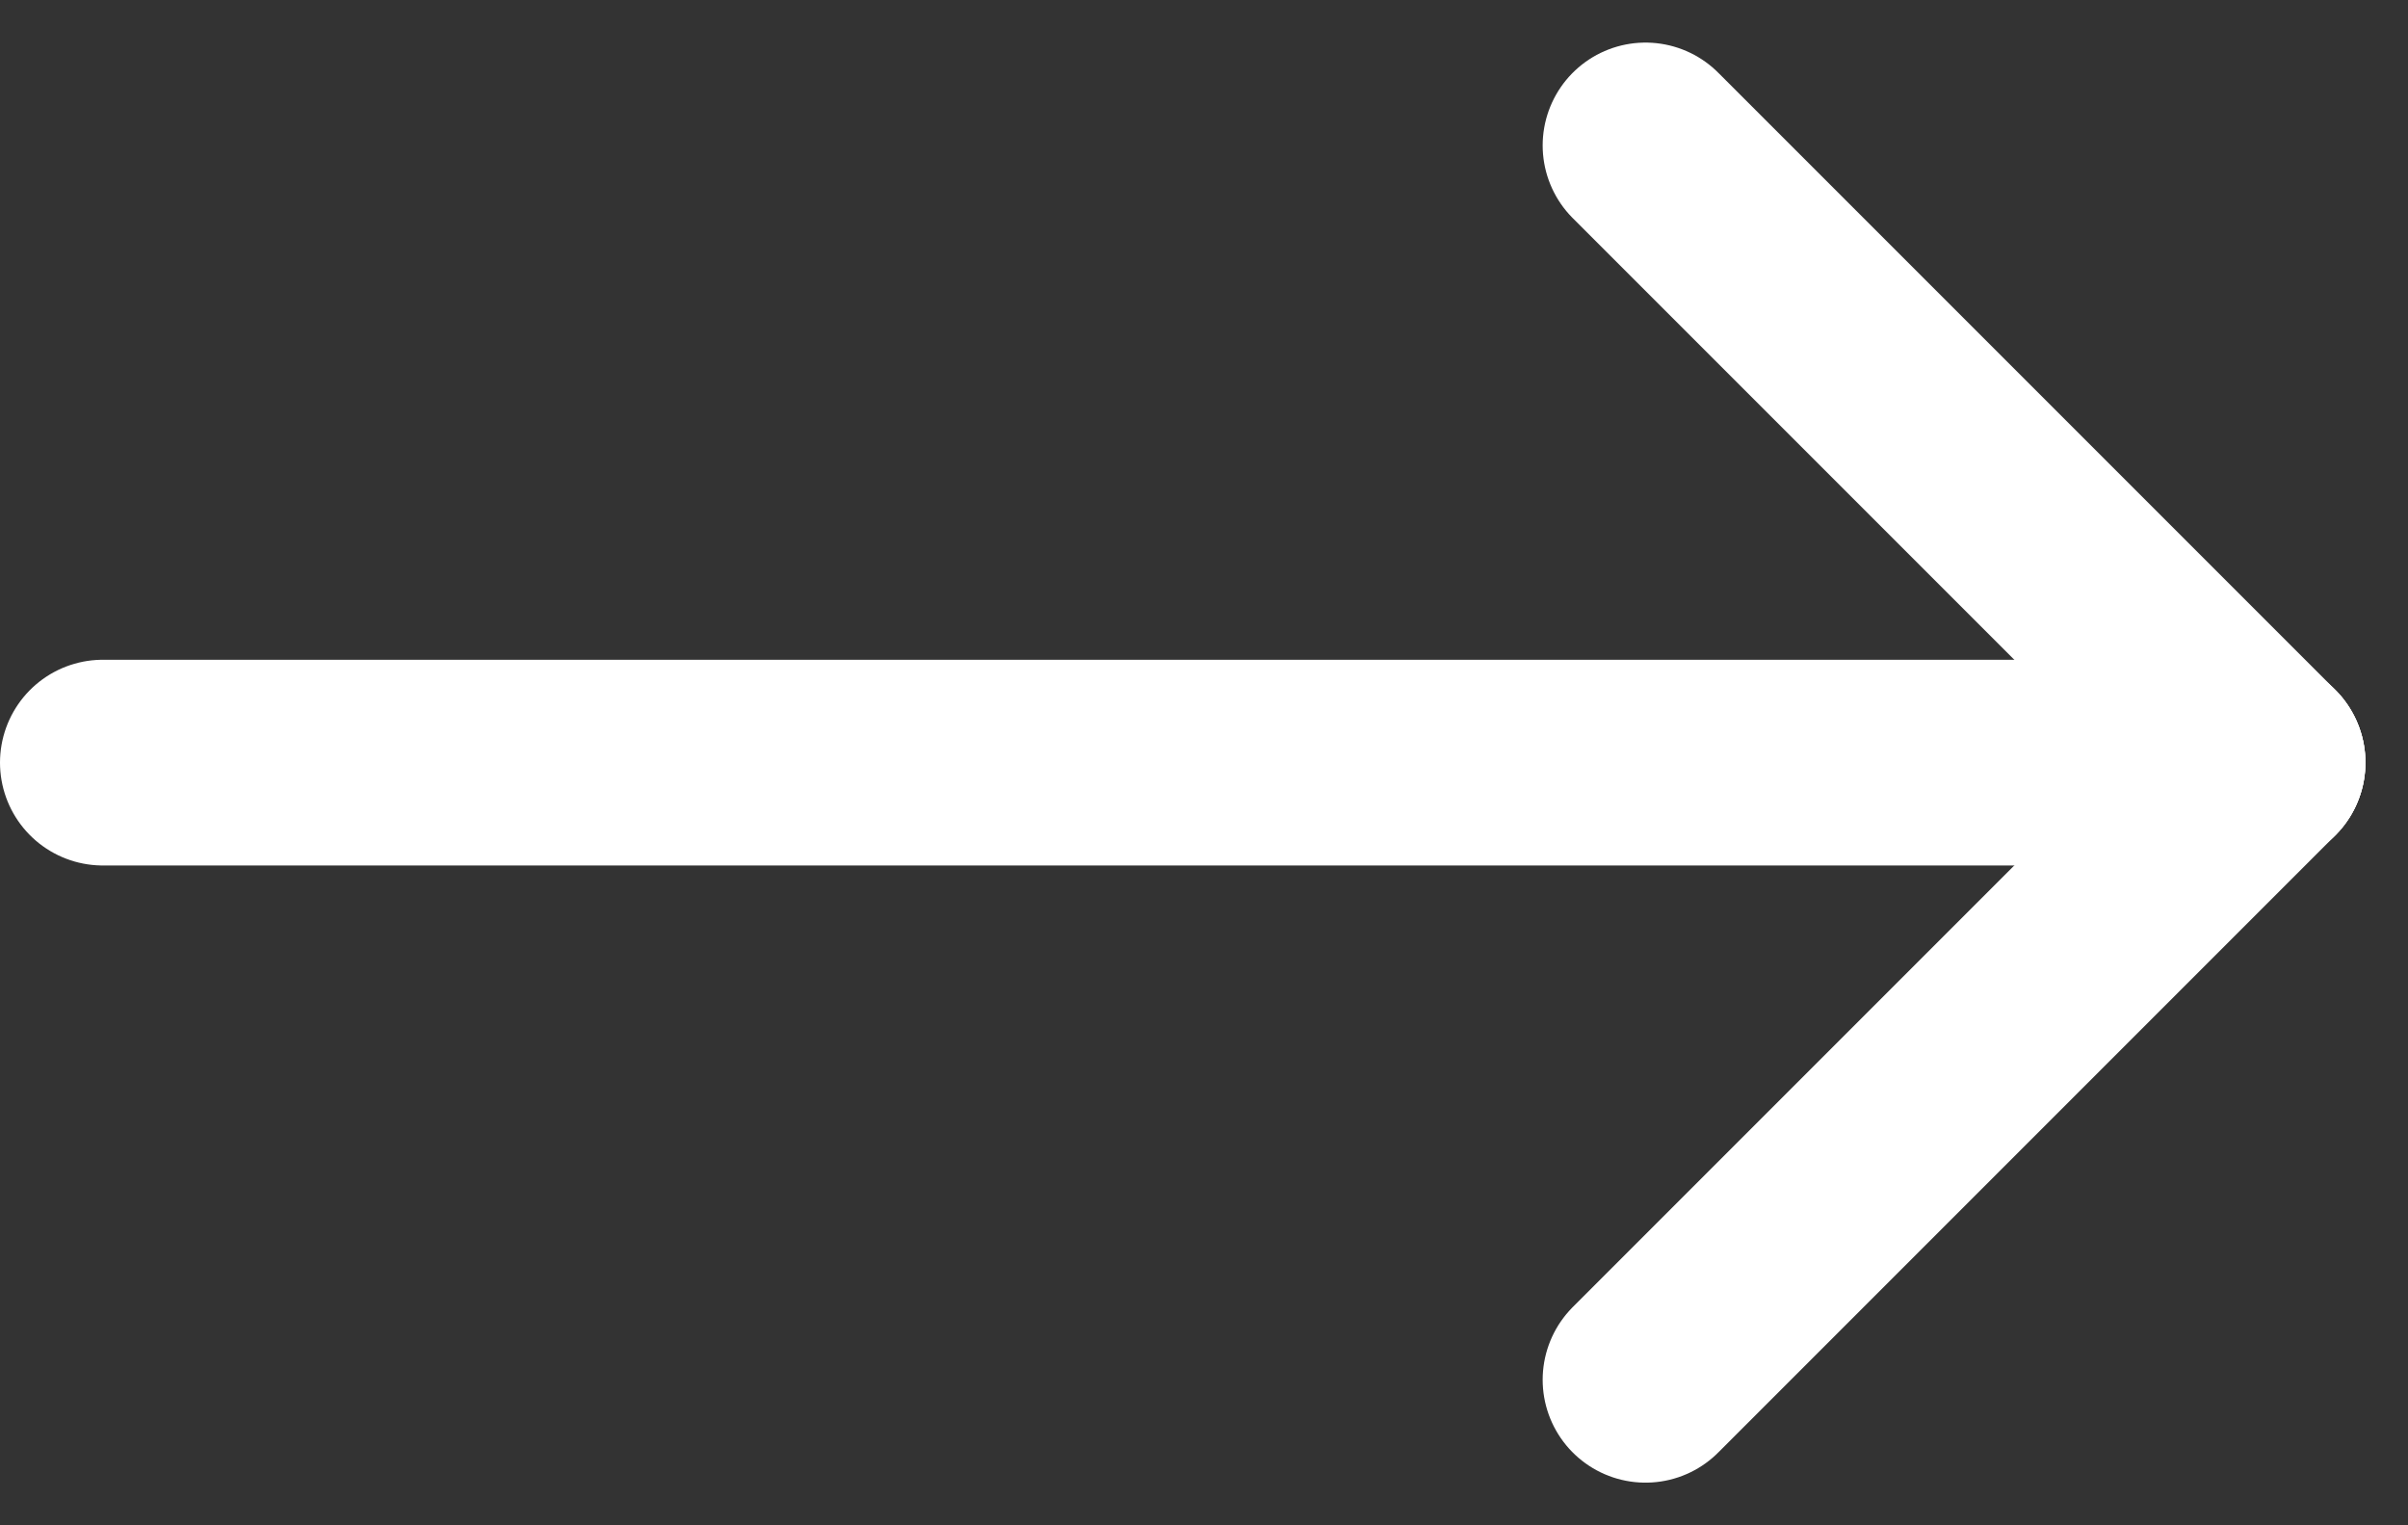
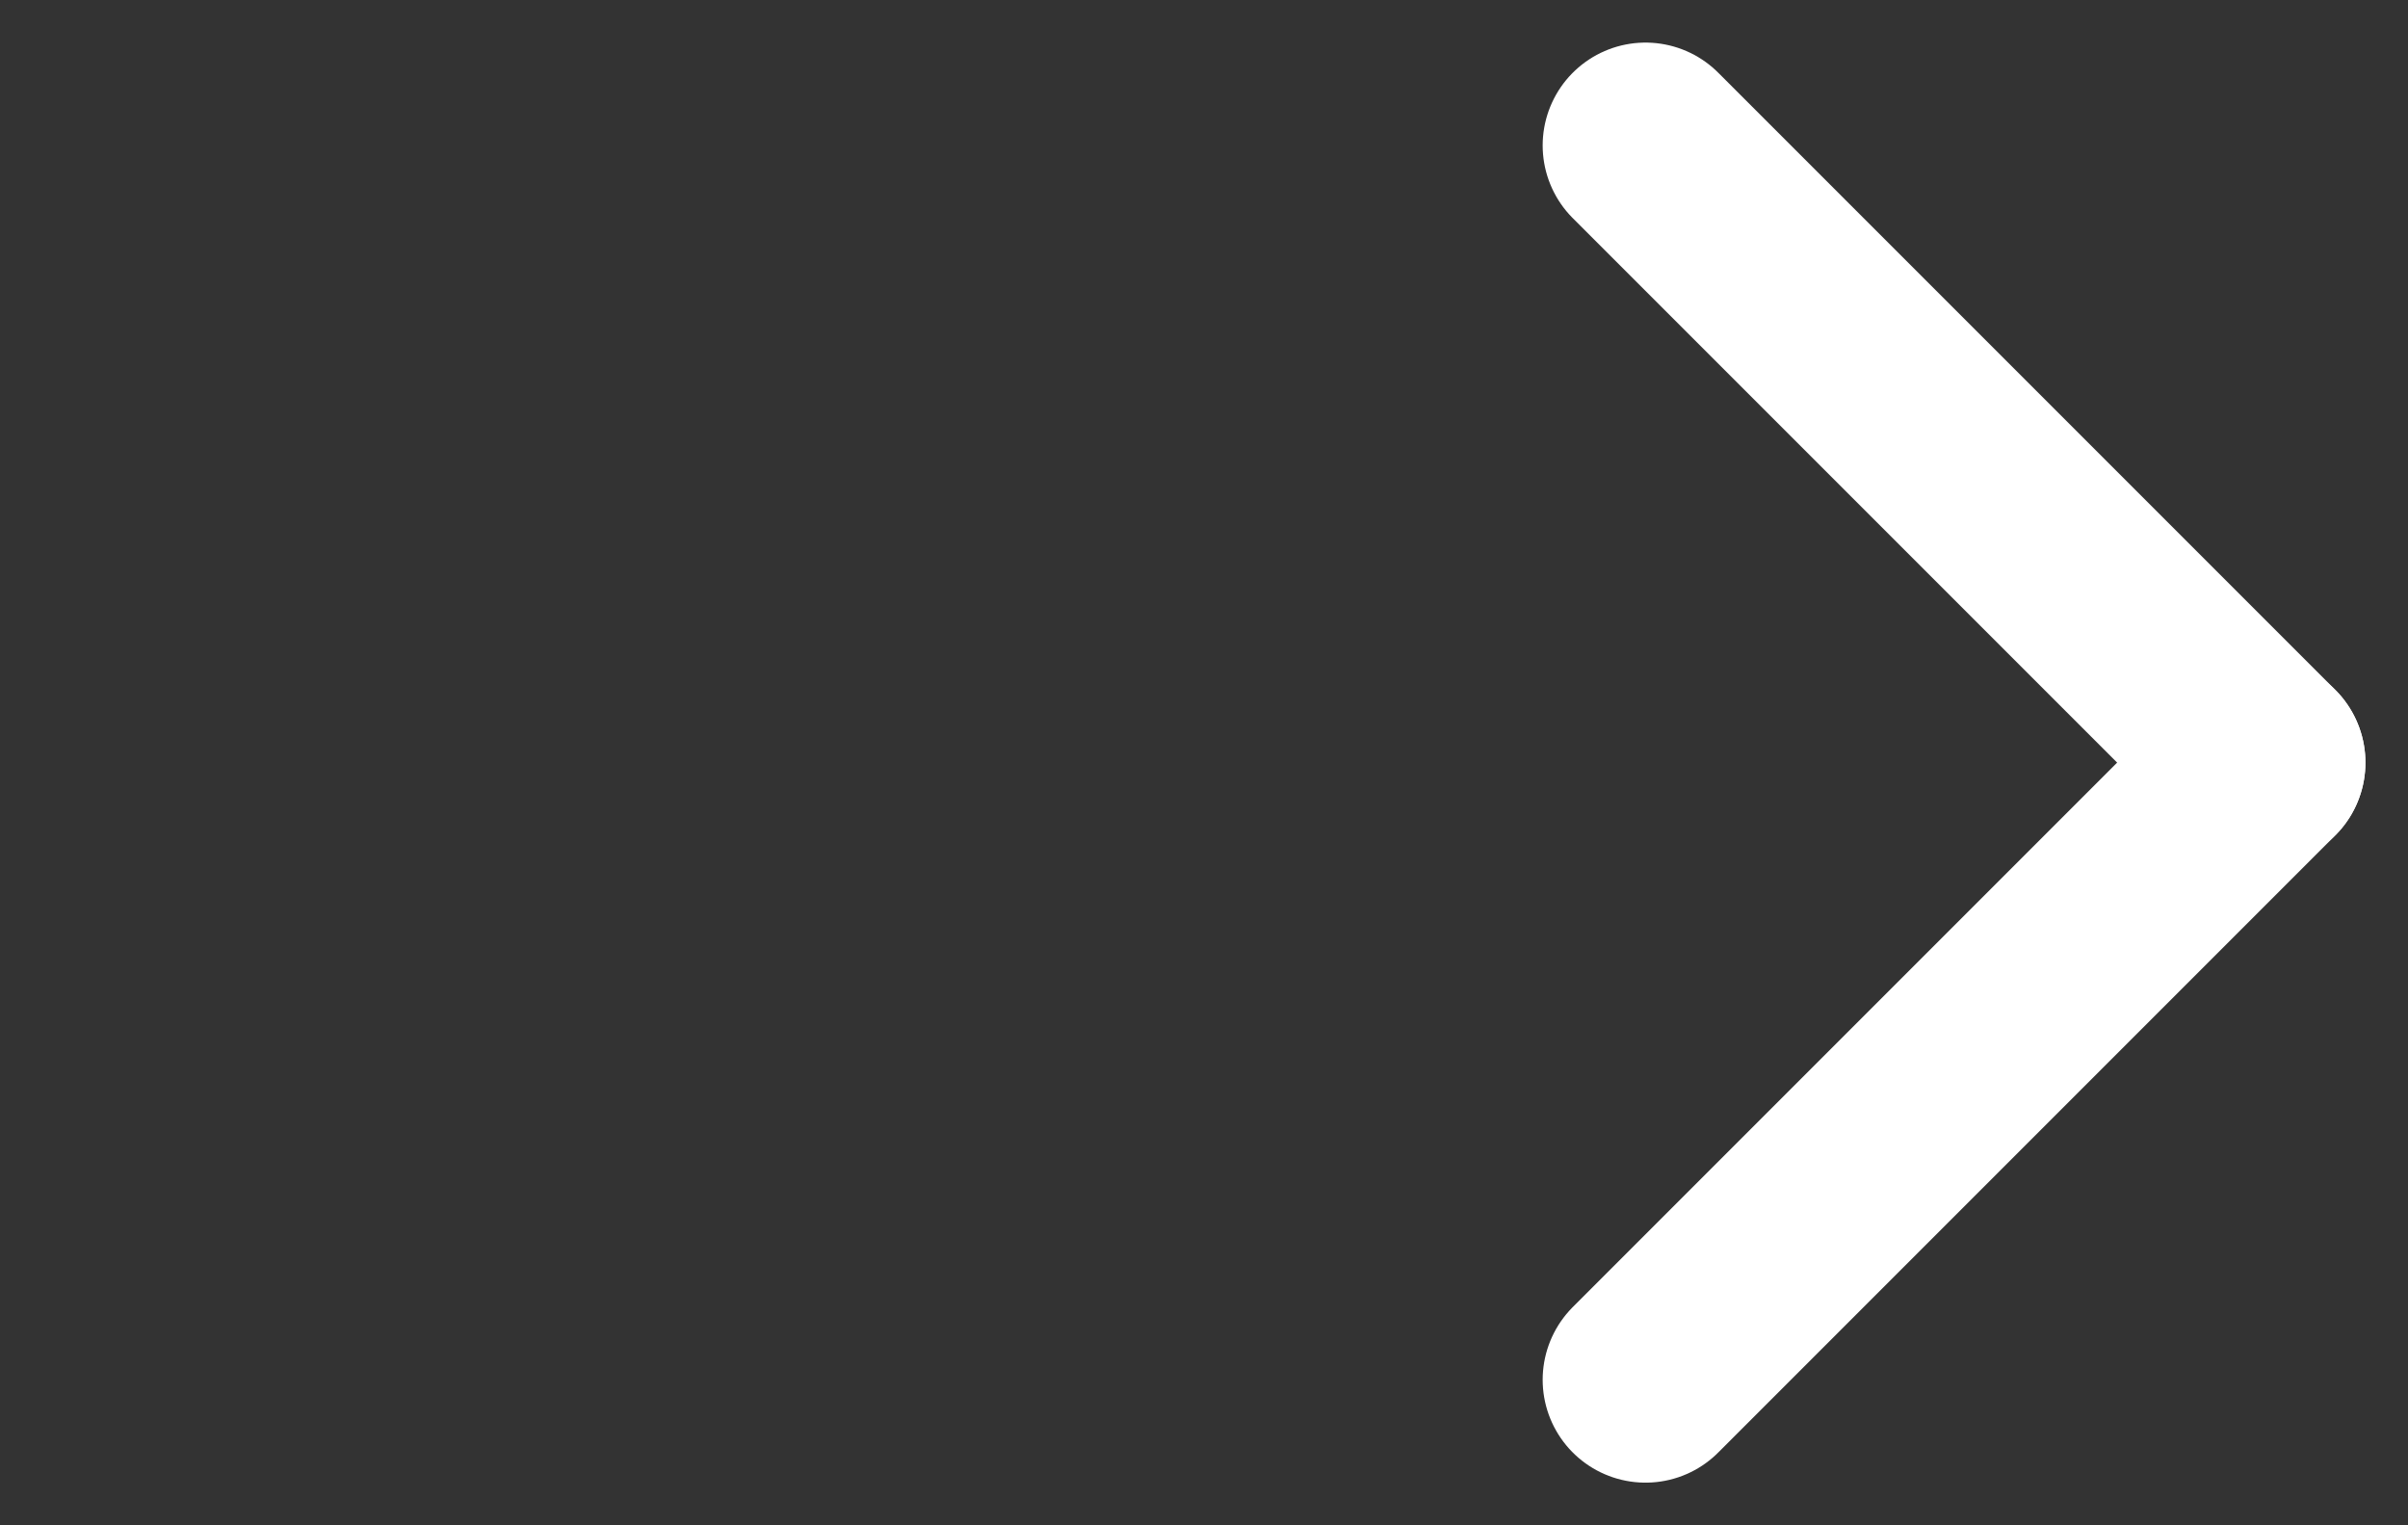
<svg xmlns="http://www.w3.org/2000/svg" width="23.414" height="14.828" viewBox="0 0 23.414 14.828">
  <rect x="0" y="0" width="23.414" height="14.828" fill="#333333" stroke="none" />
  <g id="arrow_button" transform="translate(1 1.414)">
-     <line id="Linie_25" data-name="Linie 25" x2="21" transform="translate(0 6)" fill="none" stroke="#fff" stroke-linecap="round" stroke-linejoin="round" stroke-width="2" />
    <line id="Linie_26" data-name="Linie 26" y1="6" x2="6" transform="translate(15 6)" fill="none" stroke="#fff" stroke-linecap="round" stroke-linejoin="round" stroke-width="2" />
    <line id="Linie_27" data-name="Linie 27" x2="6" y2="6" transform="translate(15)" fill="none" stroke="#fff" stroke-linecap="round" stroke-linejoin="round" stroke-width="2" />
  </g>
</svg>